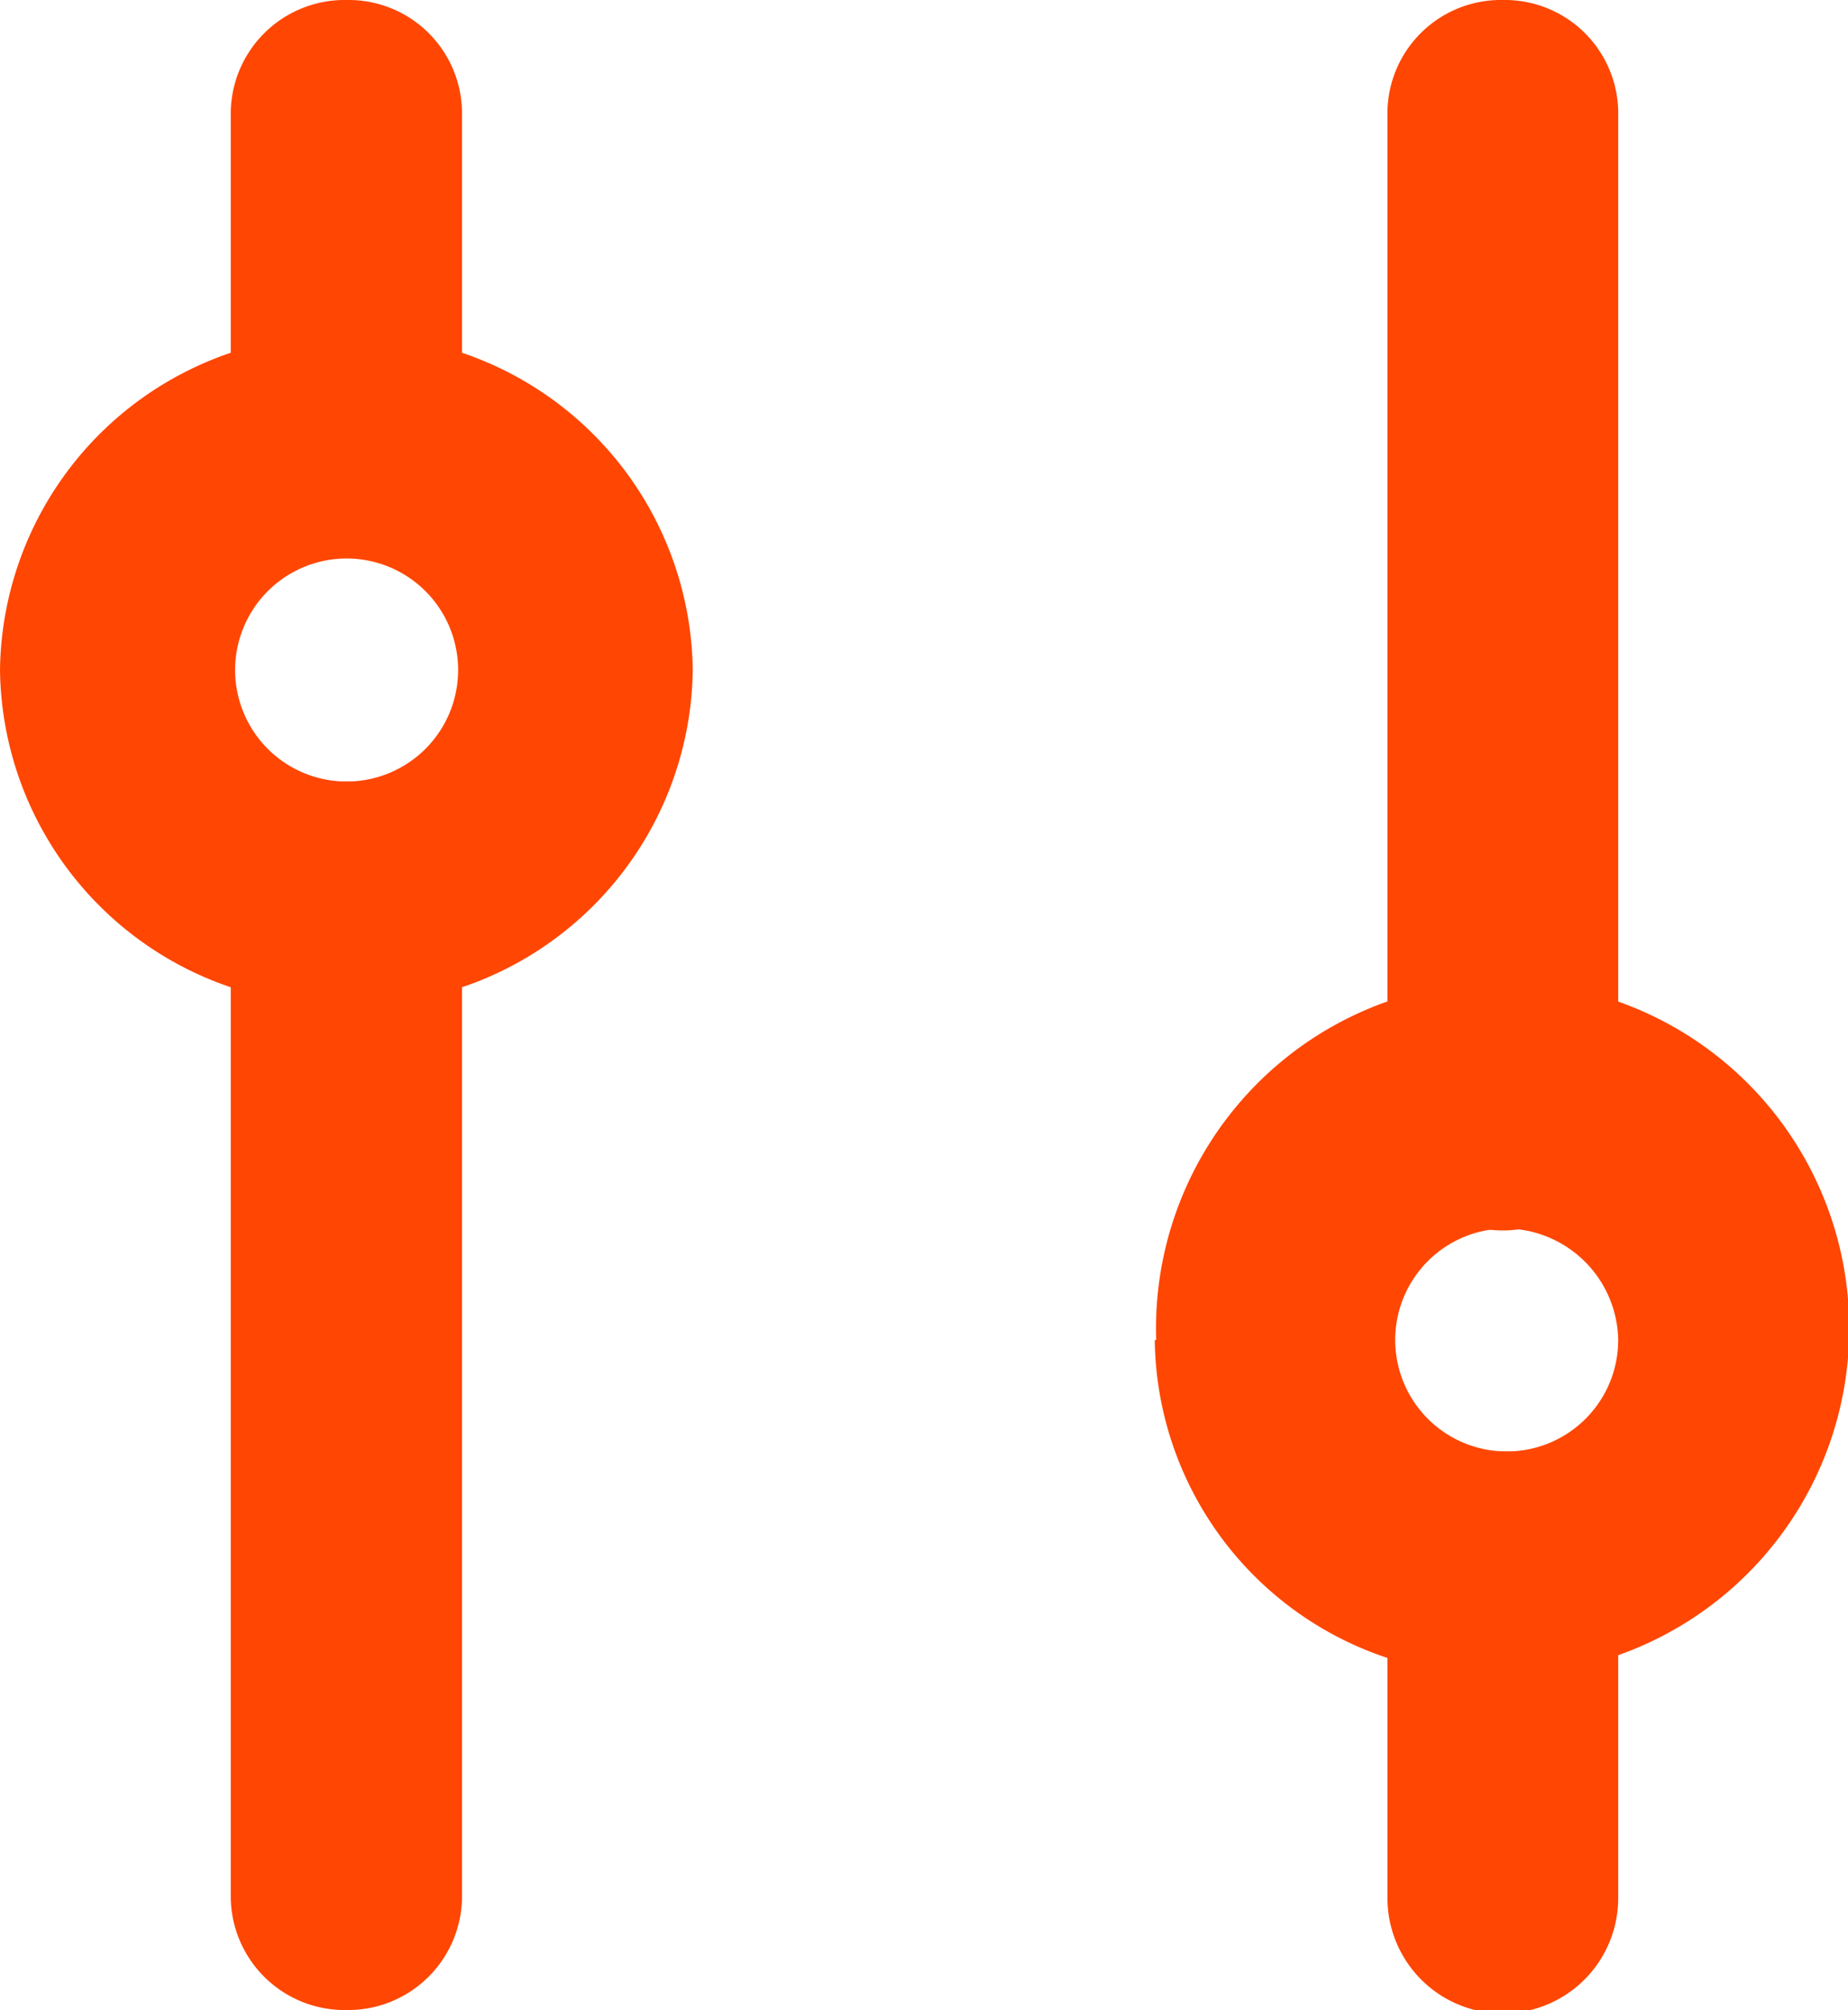
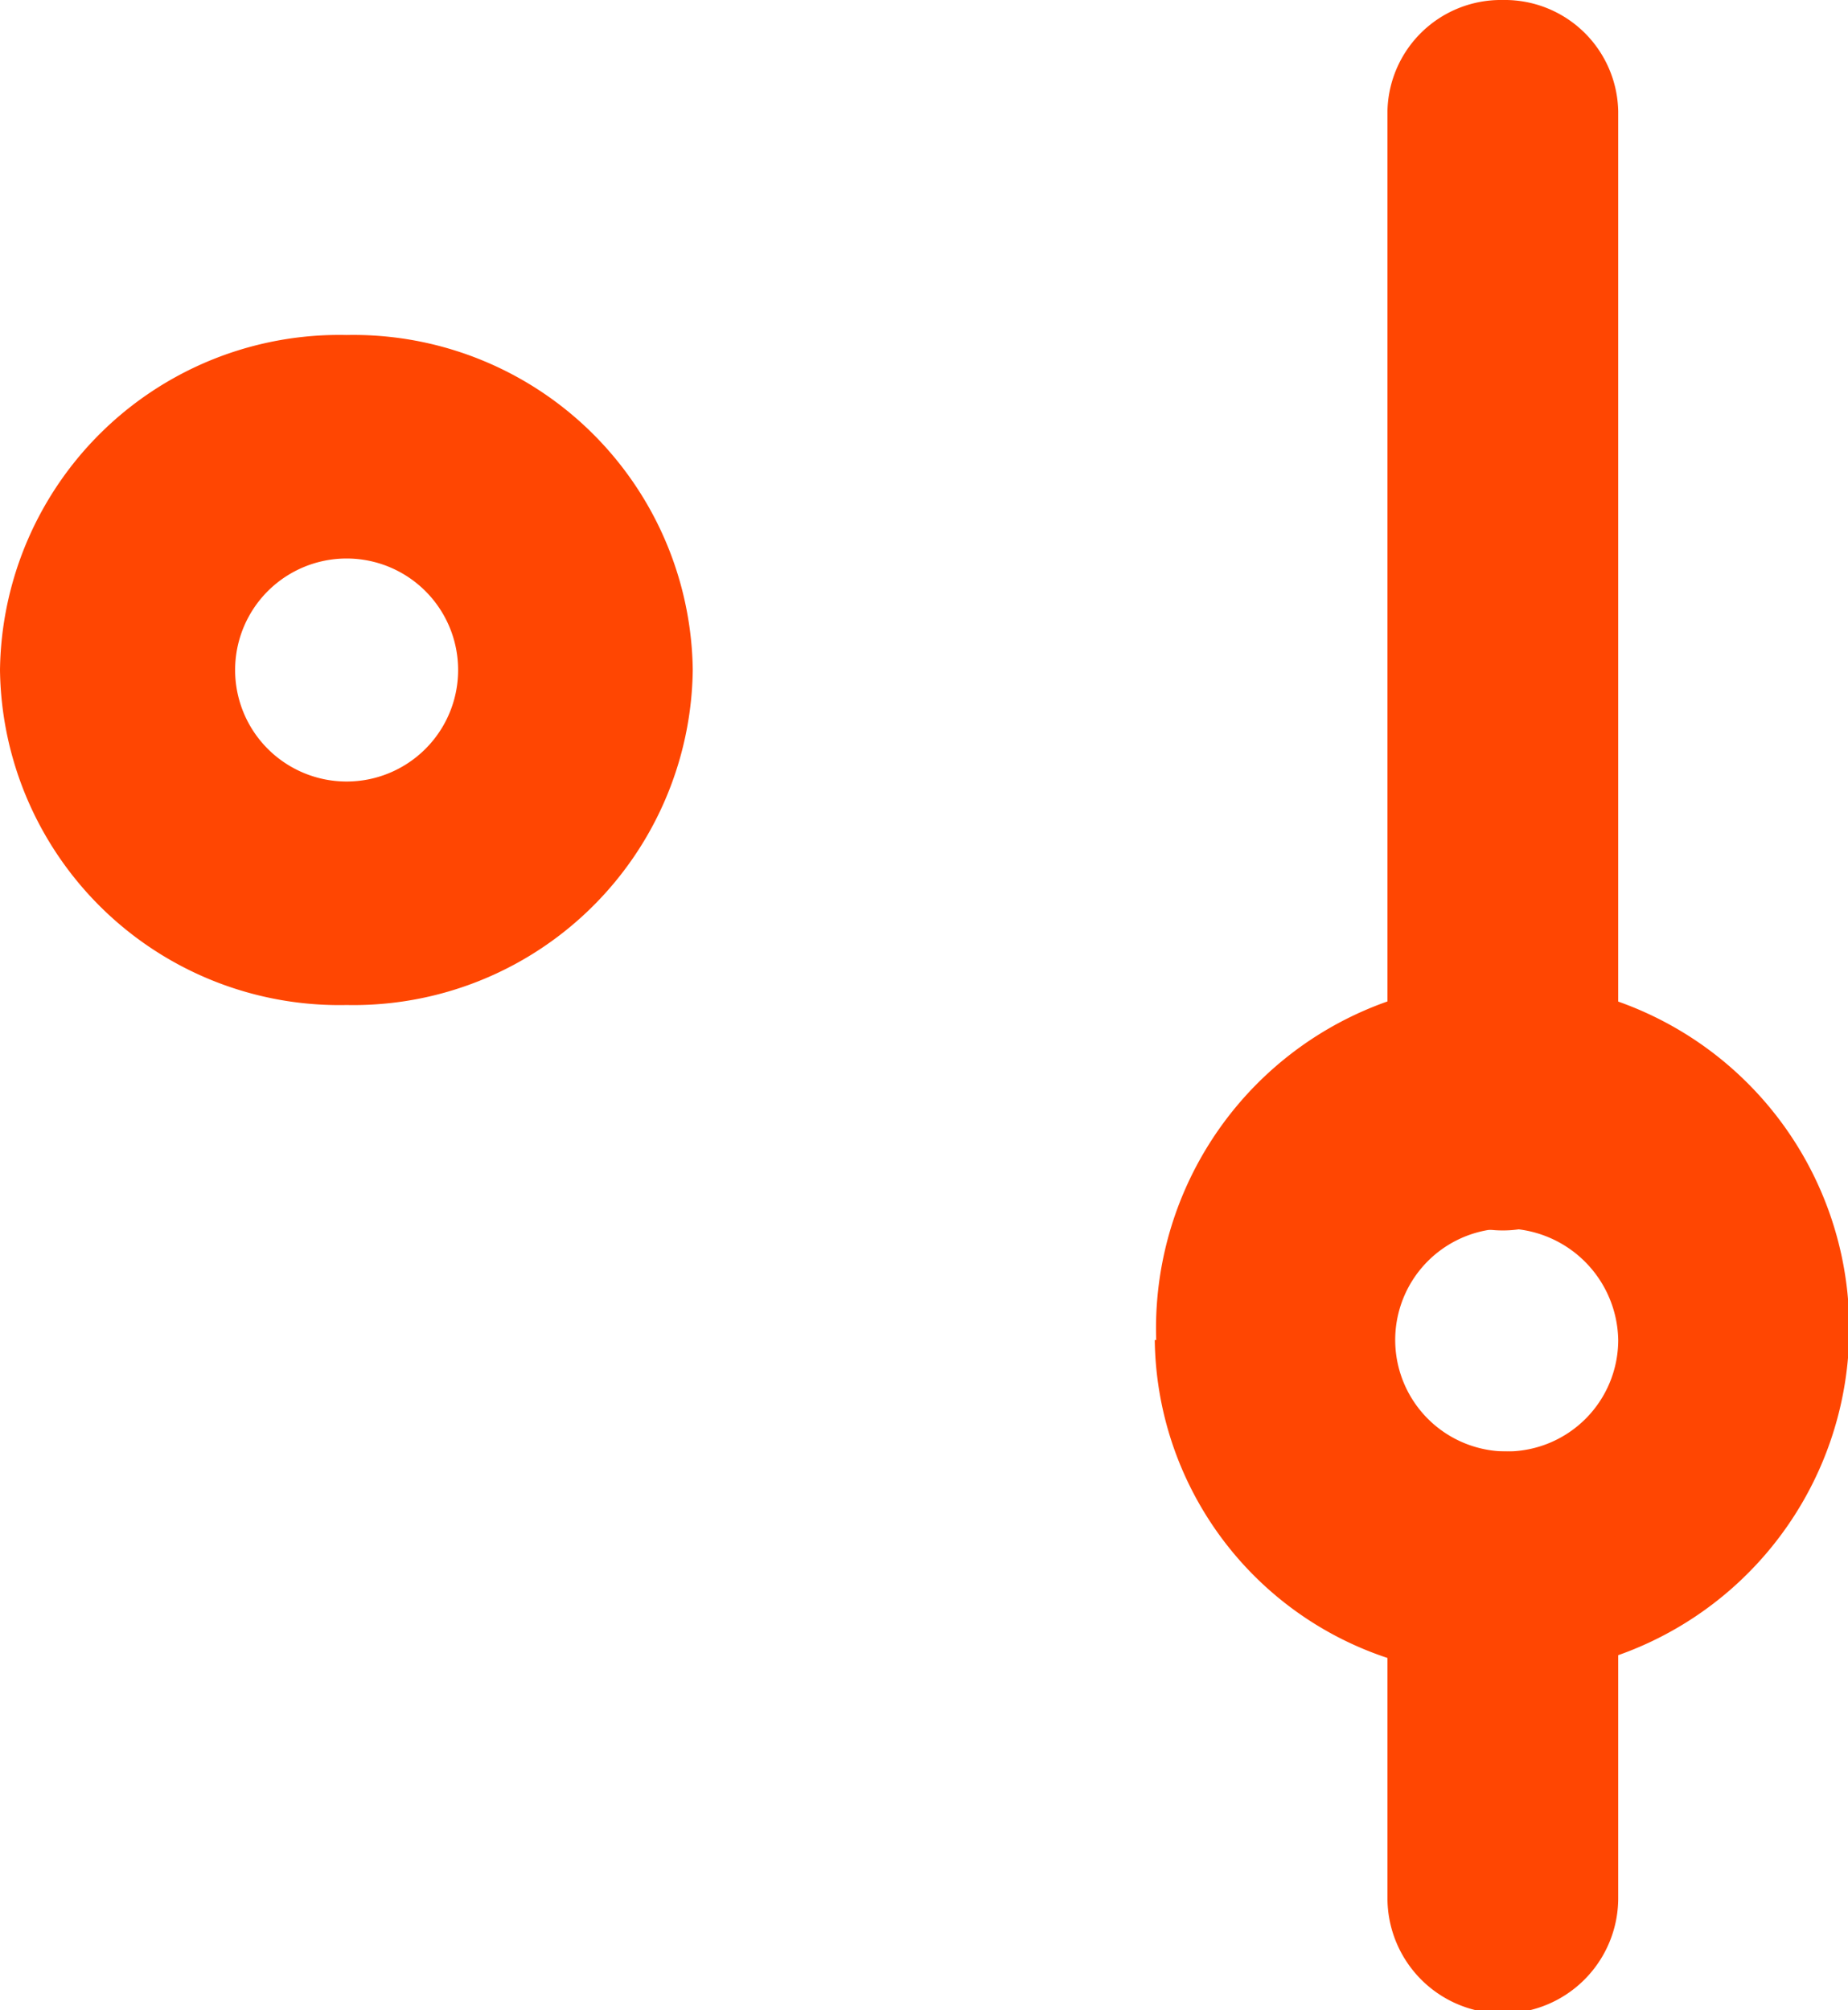
<svg xmlns="http://www.w3.org/2000/svg" viewBox="0 0 38.12 41.46">
  <defs>
    <style>.cls-1{fill:#ff4602;fill-rule:evenodd;}</style>
  </defs>
  <g id="Layer_2" data-name="Layer 2">
    <g id="Layer_1-2" data-name="Layer 1">
      <path class="cls-1" d="M7.15,11.52a2.3,2.3,0,1,0,0,4.6,2.3,2.3,0,1,0,0-4.6ZM0,13.82A7,7,0,0,1,7.15,6.91a7,7,0,0,1,7.14,6.91,7,7,0,0,1-7.14,6.91A7,7,0,0,1,0,13.82Z" />
      <path class="cls-1" d="M31,25.34a2.3,2.3,0,1,0,2.38,2.3A2.34,2.34,0,0,0,31,25.34Zm-7.15,2.3A7.15,7.15,0,1,1,31,34.55,7,7,0,0,1,23.82,27.64Z" />
-       <path class="cls-1" d="M7.15,16.12a2.35,2.35,0,0,1,2.38,2.31V39.15a2.35,2.35,0,0,1-2.38,2.31,2.35,2.35,0,0,1-2.39-2.31V18.43A2.35,2.35,0,0,1,7.15,16.12Z" />
-       <path class="cls-1" d="M7.15,0A2.34,2.34,0,0,1,9.53,2.3V9.21a2.39,2.39,0,0,1-4.77,0V2.3A2.35,2.35,0,0,1,7.15,0Z" />
      <path class="cls-1" d="M31,29.94a2.34,2.34,0,0,1,2.38,2.3v6.91a2.38,2.38,0,0,1-4.76,0V32.24A2.34,2.34,0,0,1,31,29.94Z" />
      <path class="cls-1" d="M31,0a2.34,2.34,0,0,1,2.38,2.3V23a2.38,2.38,0,0,1-4.76,0V2.3A2.34,2.34,0,0,1,31,0Z" />
    </g>
  </g>
</svg>